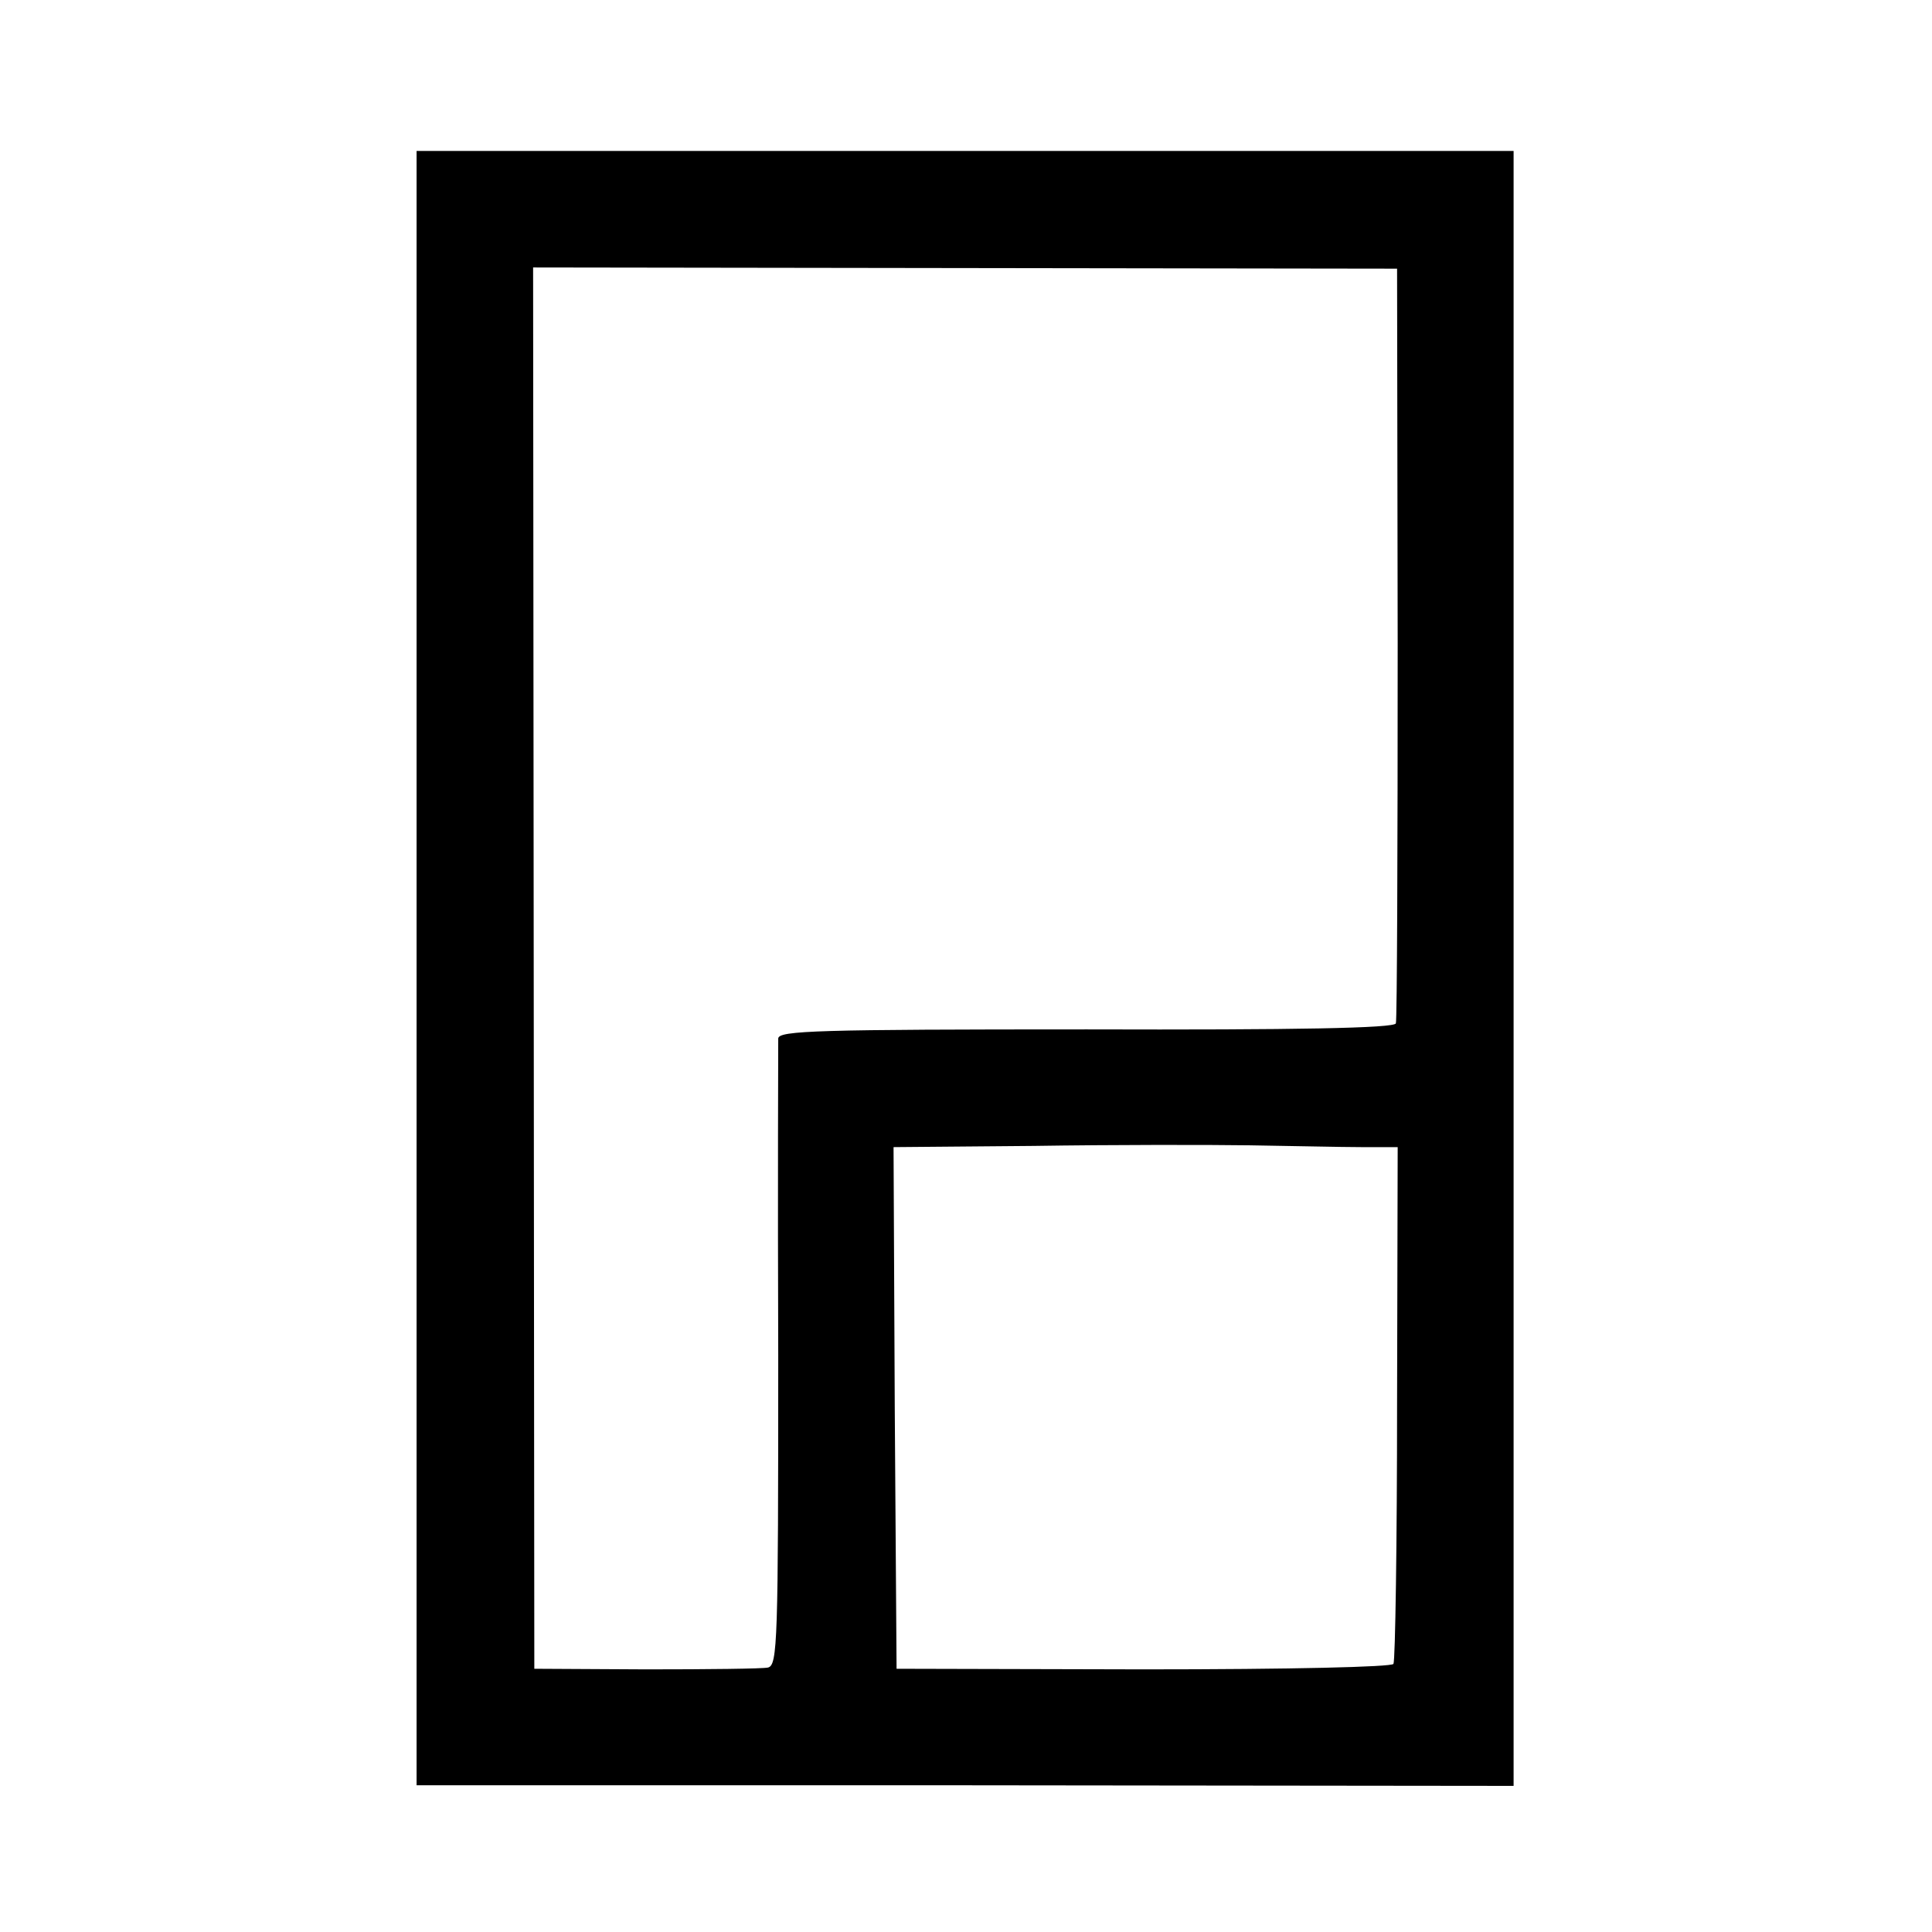
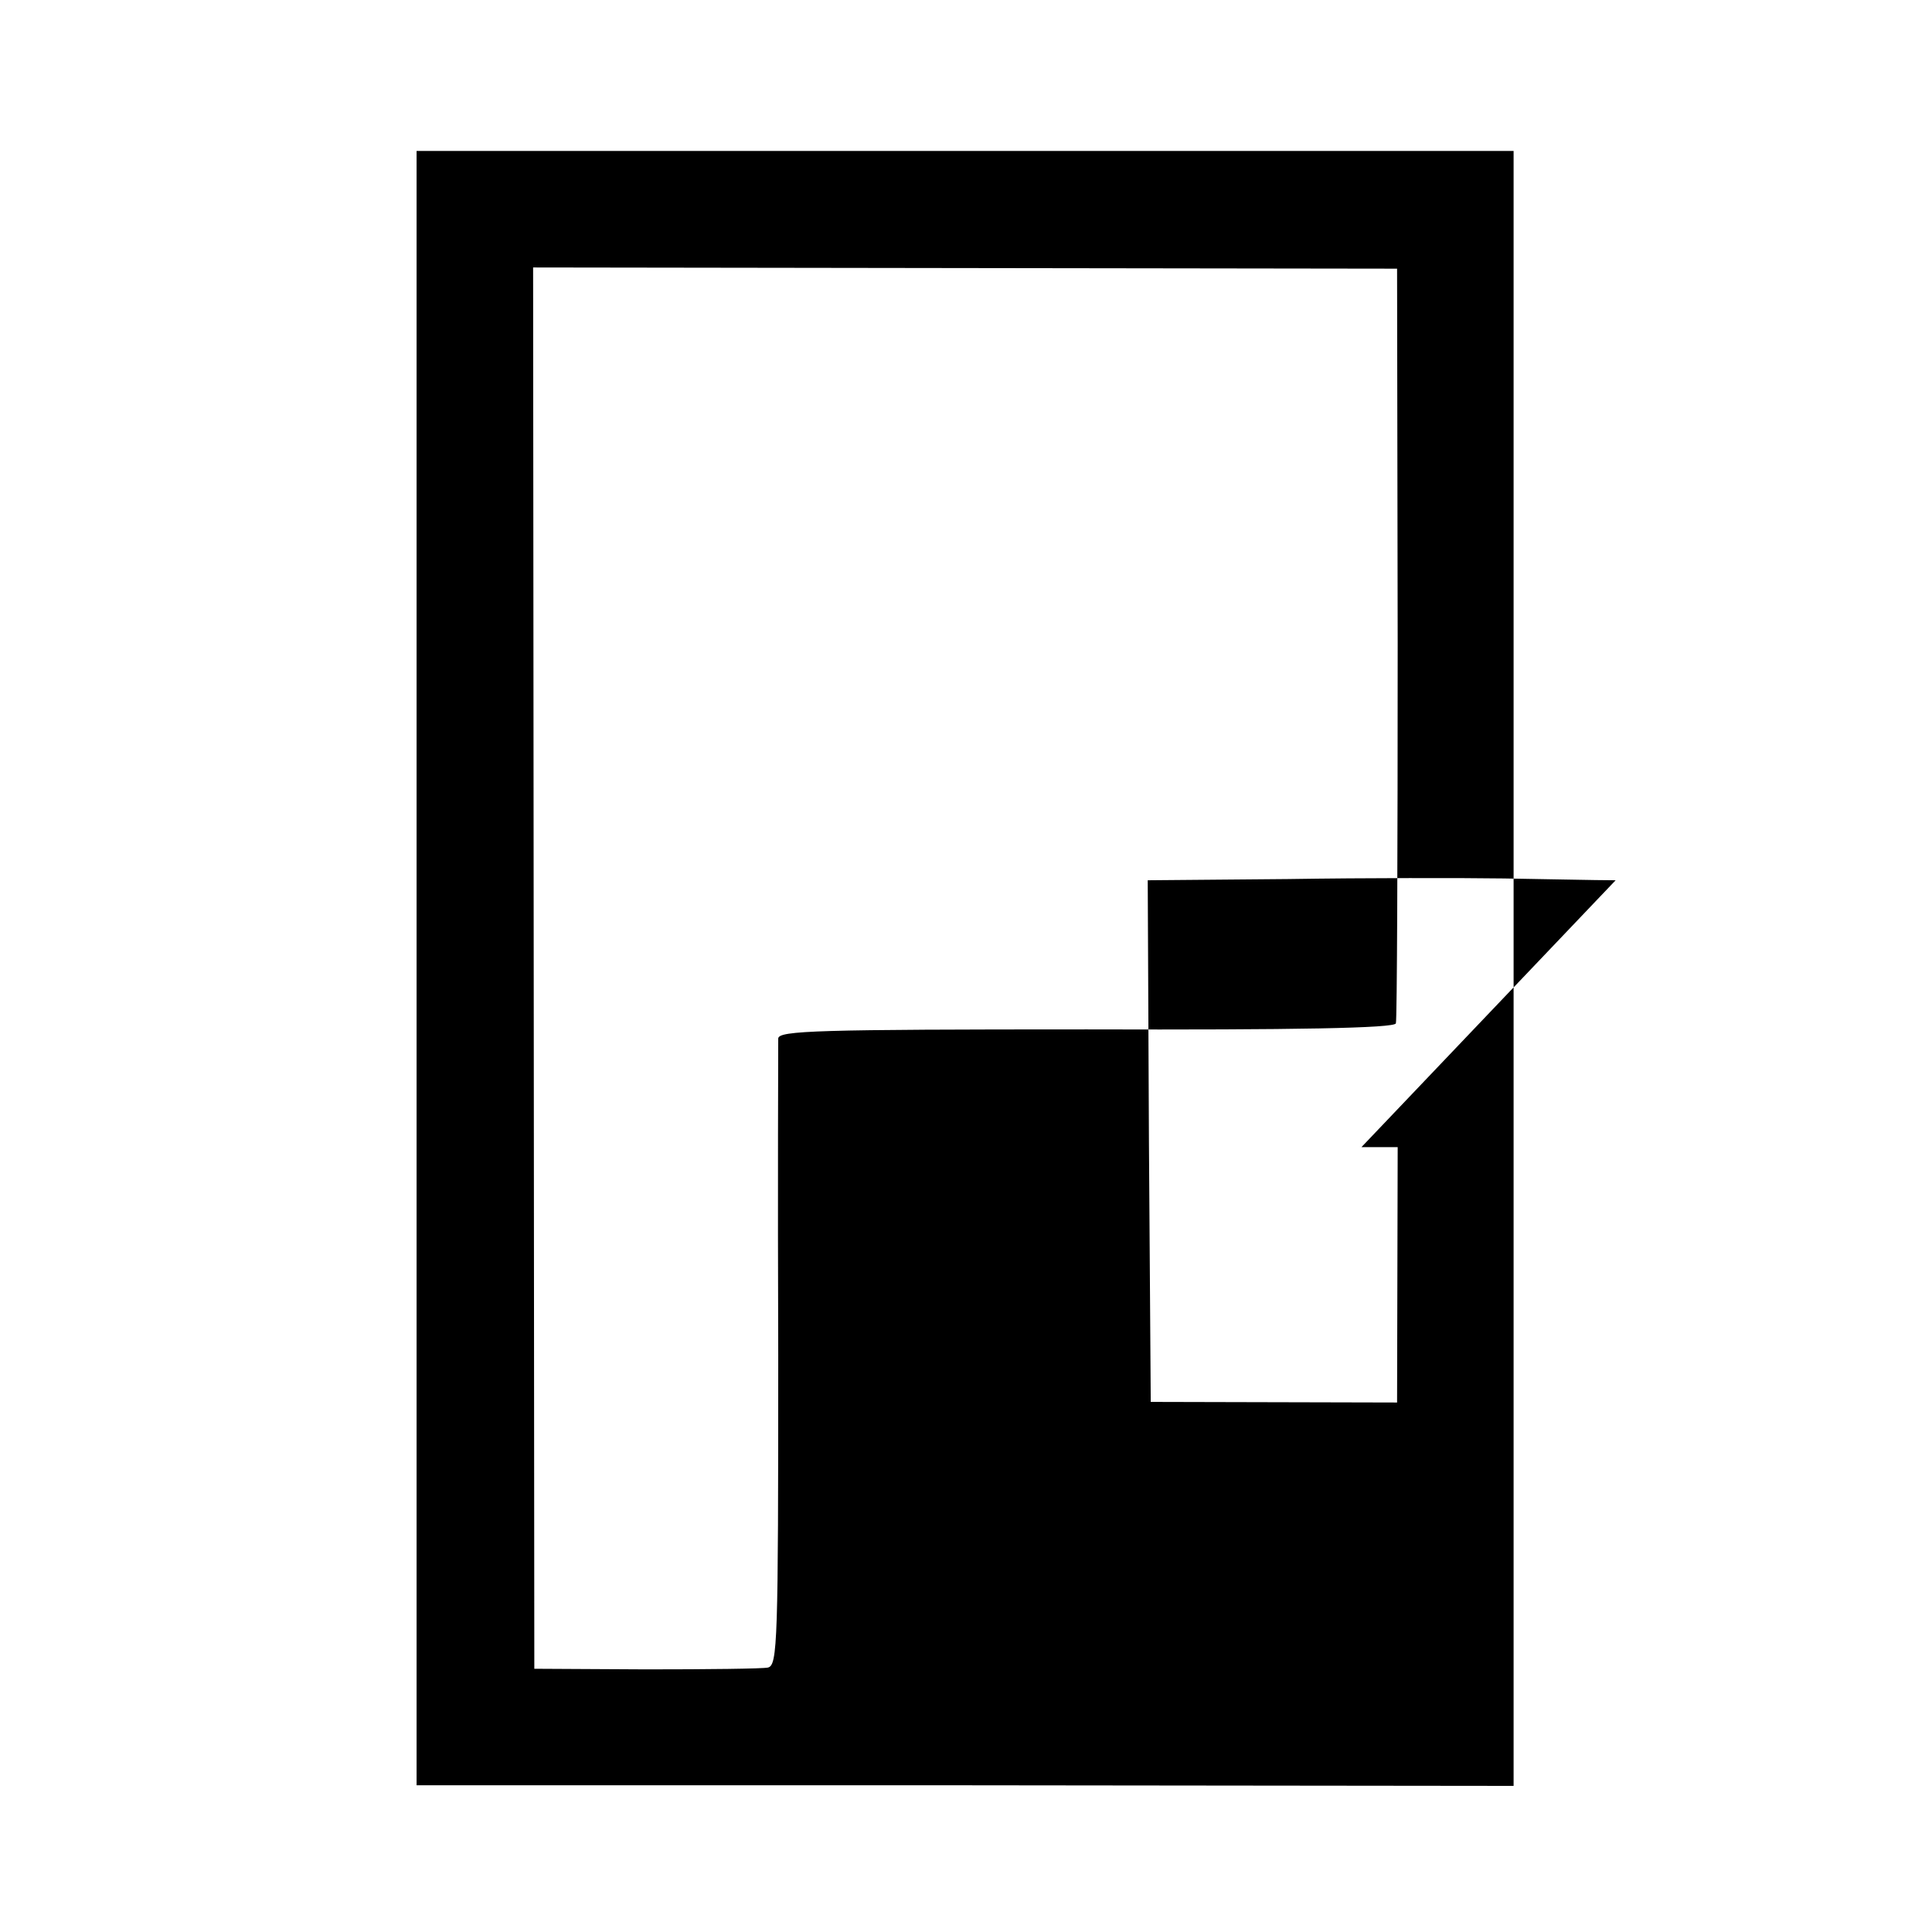
<svg xmlns="http://www.w3.org/2000/svg" version="1.0" width="320pt" height="320pt" viewBox="0 0 320 320" preserveAspectRatio="xMidYMid meet">
  <g transform="translate(0,320) scale(0.1,-0.1)" fill="#000000" stroke="none">
-     <path d="M690 1596 l0 -1353 908 0 909 -1 0 1354 0 1354 -909 0 -908 0 0 -1354z m1625 539 c0 -341 -1 -625 -3 -630 -2 -8 -166 -11 -512 -10 -447 0 -510 -2 -511 -15 0 -8 -1 -245 0 -526 0 -474 -1 -512 -17 -516 -9 -2 -100 -3 -202 -3 l-185 1 -1 1160 -1 1161 715 -1 716 -1 1 -620z m-60 -835 l60 0 -1 -423 c0 -233 -3 -427 -6 -433 -4 -5 -167 -9 -415 -9 l-408 1 -3 432 -2 432 232 2 c128 2 289 2 358 1 69 -1 152 -3 185 -3z" />
+     <path d="M690 1596 l0 -1353 908 0 909 -1 0 1354 0 1354 -909 0 -908 0 0 -1354z m1625 539 c0 -341 -1 -625 -3 -630 -2 -8 -166 -11 -512 -10 -447 0 -510 -2 -511 -15 0 -8 -1 -245 0 -526 0 -474 -1 -512 -17 -516 -9 -2 -100 -3 -202 -3 l-185 1 -1 1160 -1 1161 715 -1 716 -1 1 -620z m-60 -835 l60 0 -1 -423 l-408 1 -3 432 -2 432 232 2 c128 2 289 2 358 1 69 -1 152 -3 185 -3z" />
  </g>
</svg>